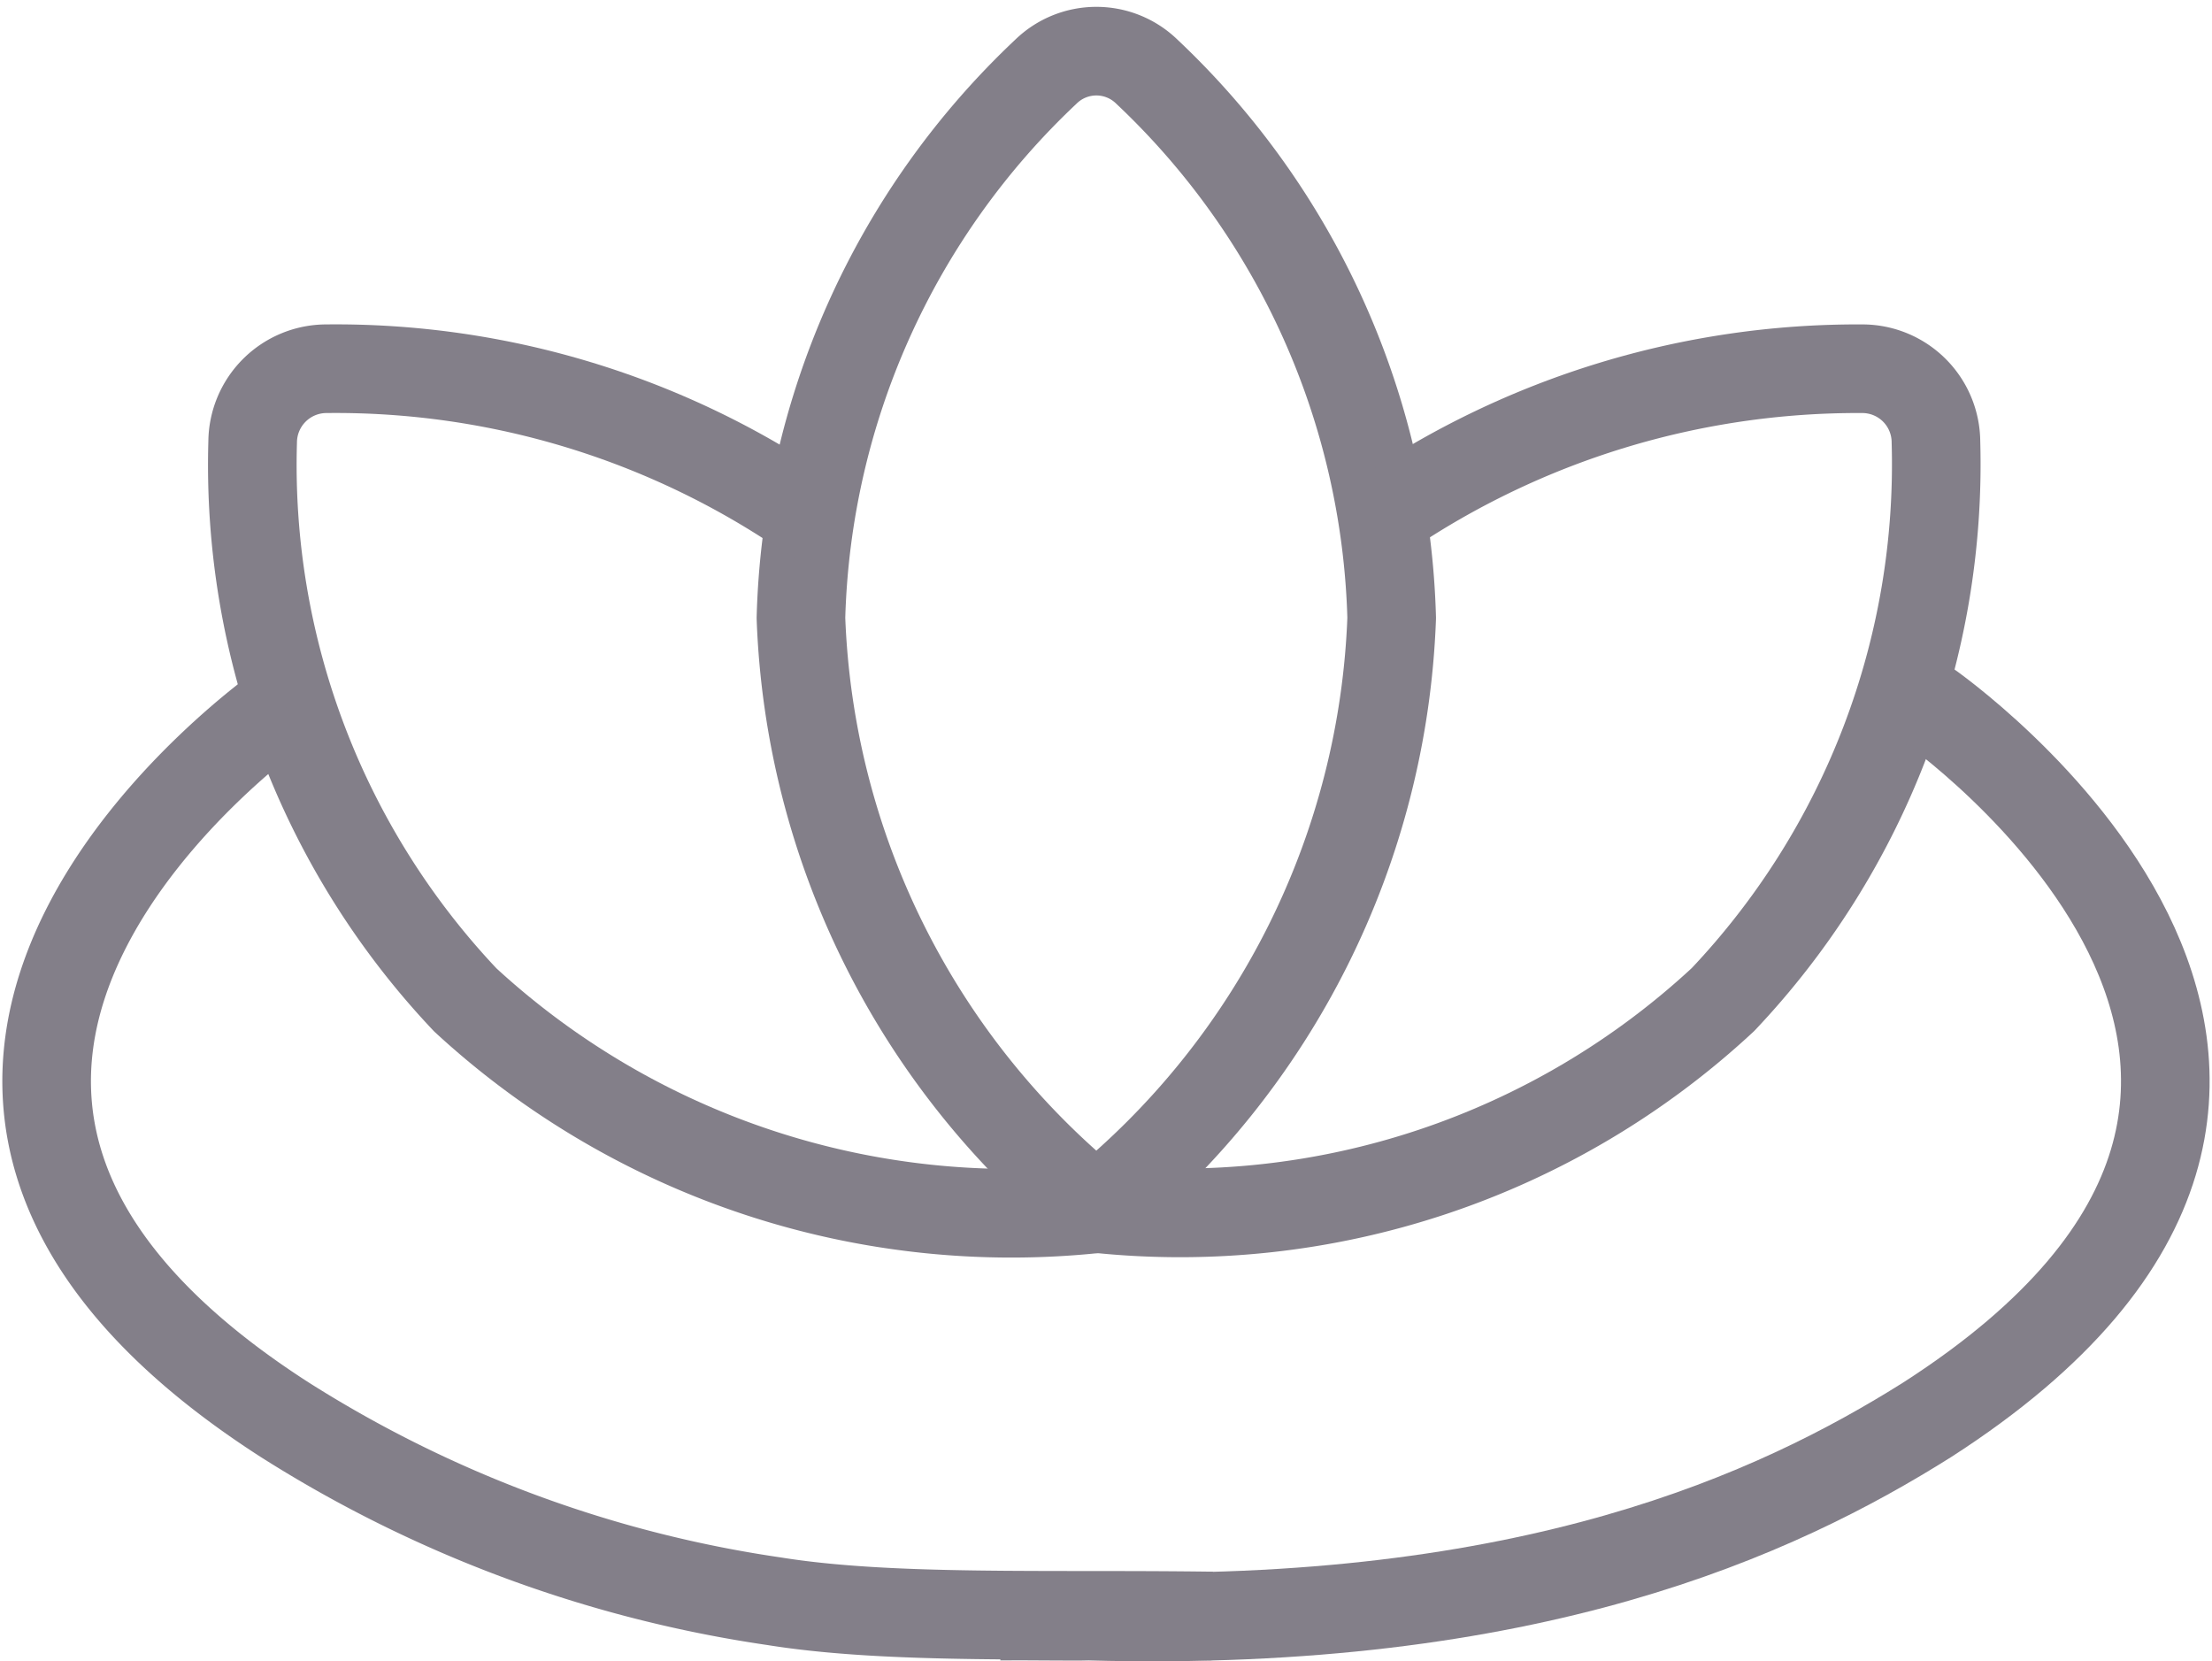
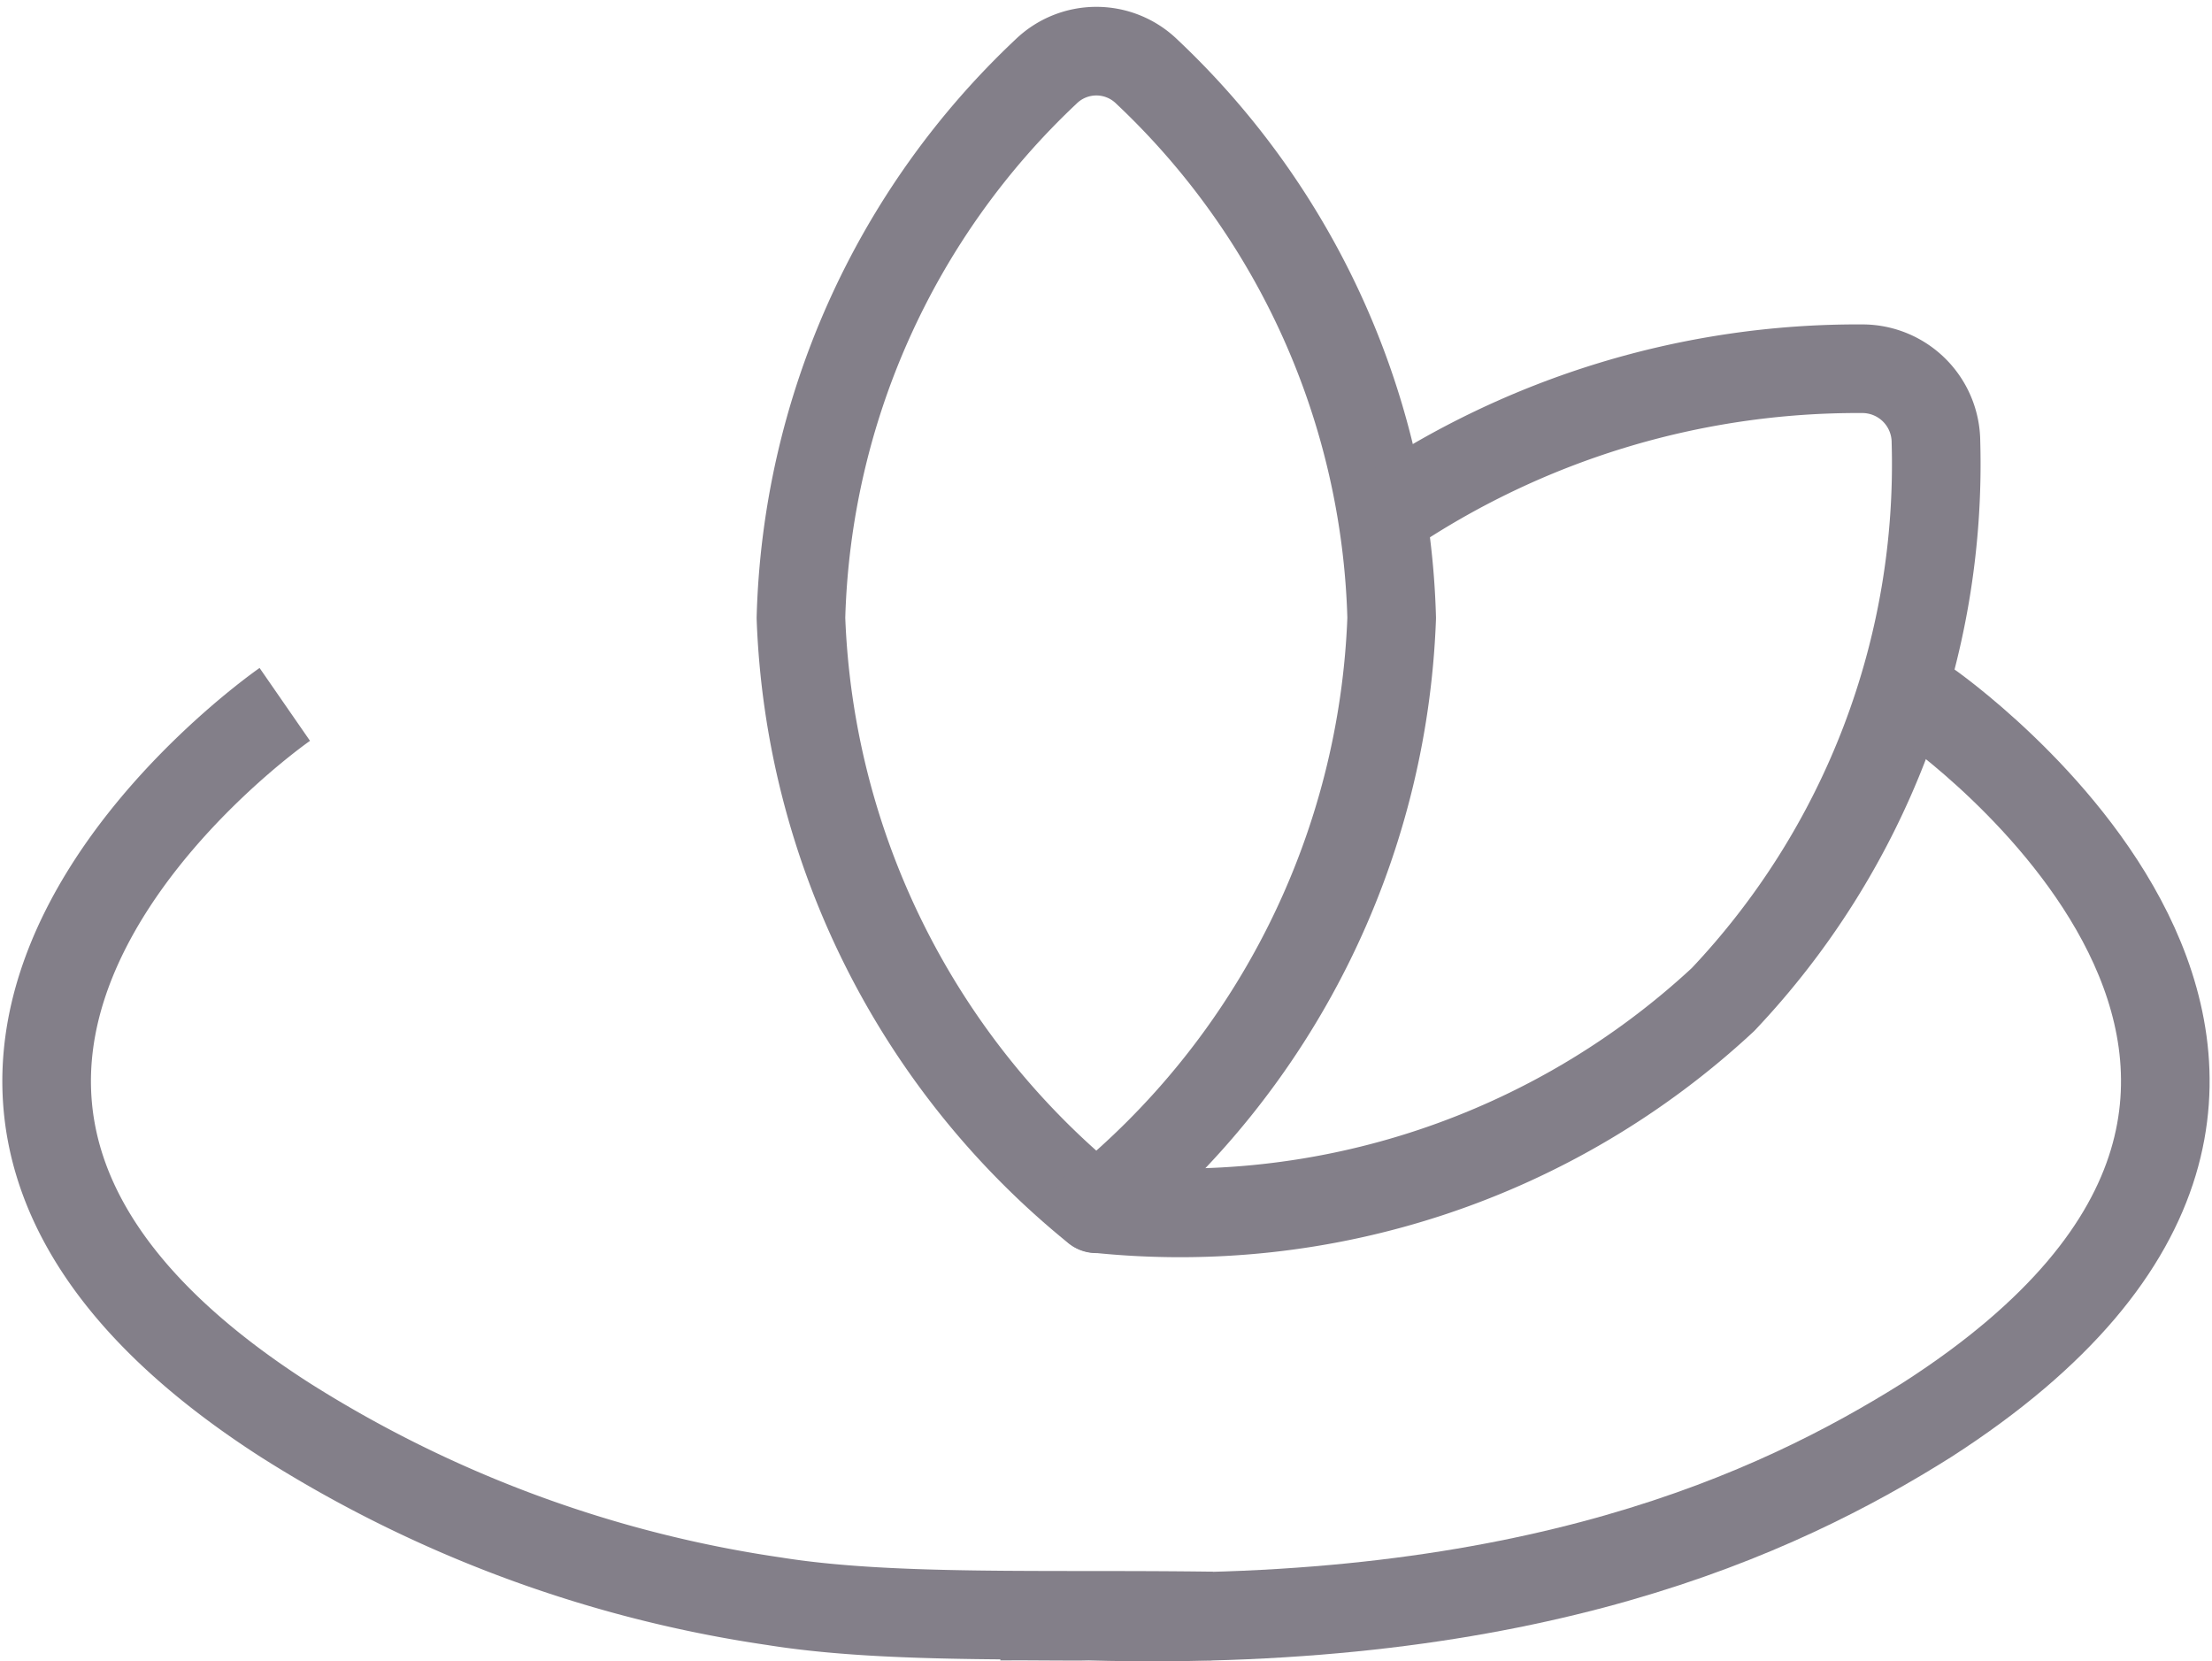
<svg xmlns="http://www.w3.org/2000/svg" width="74.89" height="56.236" viewBox="0 0 74.89 56.236">
  <g id="Group_2057" data-name="Group 2057" transform="translate(-495.453 -27105.268)">
    <path id="Path_2199" data-name="Path 2199" d="M40.063,45.437a27,27,0,0,1-10-20A26.377,26.377,0,0,1,38.35,6.95a2.45,2.45,0,0,1,3.43,0,26.39,26.39,0,0,1,8.283,18.487,27,27,0,0,1-10,20Z" transform="translate(492.507 27100.75)" fill="none" stroke="#837f89" stroke-linecap="round" stroke-linejoin="round" stroke-width="3" />
    <path id="Path_2200" data-name="Path 2200" d="M49.8,21.937A28.517,28.517,0,0,1,66,17a2.493,2.493,0,0,1,2.49,2.48,26.353,26.353,0,0,1-7.213,18.877,27,27,0,0,1-21.213,7.07" transform="translate(492.507 27100.75)" fill="none" stroke="#837f89" stroke-linecap="round" stroke-linejoin="round" stroke-width="3" />
-     <path id="Path_2201" data-name="Path 2201" d="M30.333,21.973A28.28,28.28,0,0,0,14,17a2.5,2.5,0,0,0-2.5,2.48,26.353,26.353,0,0,0,7.2,18.887,27.273,27.273,0,0,0,21.357,7.07" transform="translate(492.507 27100.75)" fill="none" stroke="#837f89" stroke-linecap="round" stroke-linejoin="round" stroke-width="3" />
    <g id="Group_2056" data-name="Group 2056" transform="translate(1)">
      <path id="Path_2202" data-name="Path 2202" d="M11649.095,12000.113s-18.141,12.555,0,24.217a42.34,42.34,0,0,0,16.563,6.142c3.956.635,9.2.421,14.838.5" transform="translate(-11145 15129)" fill="none" stroke="#837f89" stroke-width="3" />
      <path id="Path_2203" data-name="Path 2203" d="M11672.433,12000.113s18.141,12.555,0,24.217c-5.1,3.208-13.435,7.05-28.387,6.646-.5.018-2.2-.012-3.014,0" transform="translate(-11112.733 15129)" fill="none" stroke="#837f89" stroke-width="3" />
    </g>
  </g>
</svg>